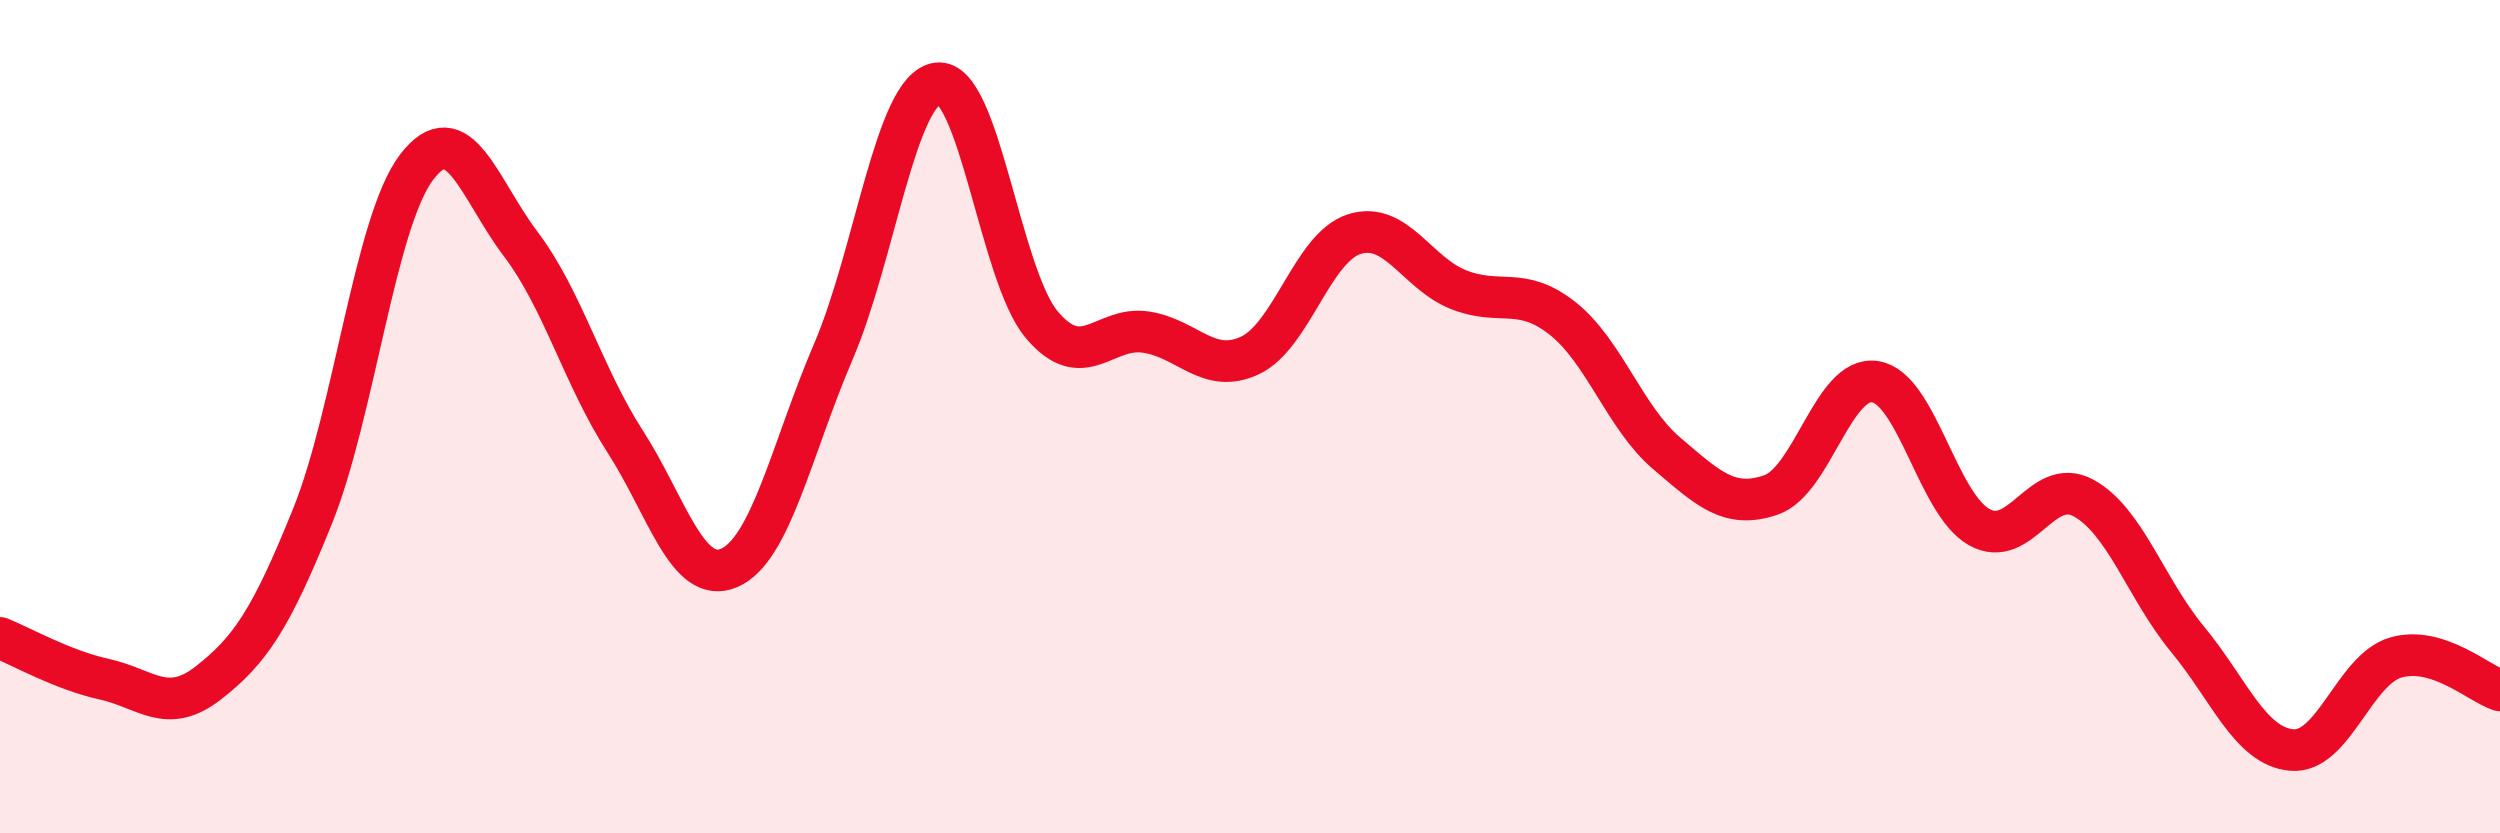
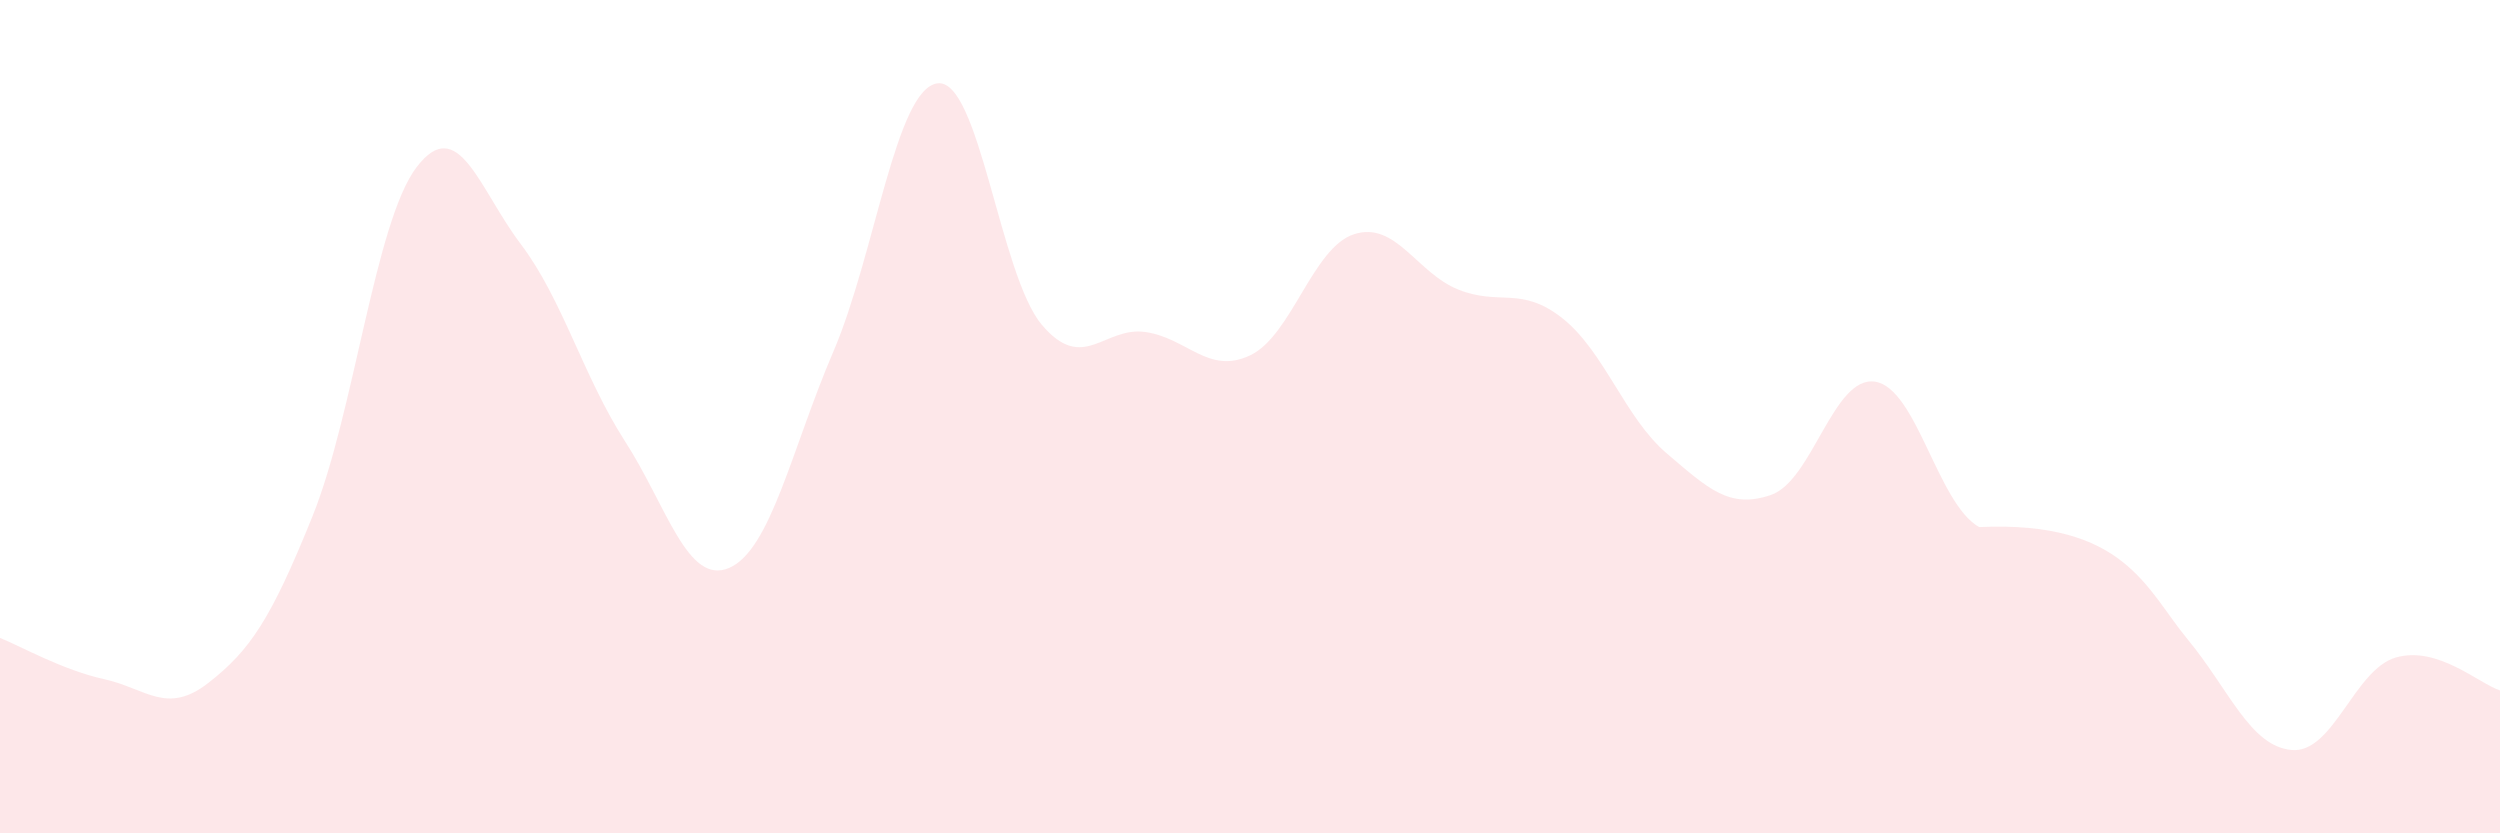
<svg xmlns="http://www.w3.org/2000/svg" width="60" height="20" viewBox="0 0 60 20">
-   <path d="M 0,15.31 C 0.5,15.51 1.5,16.08 2.5,16.3 C 3.5,16.52 4,17.17 5,16.39 C 6,15.61 6.5,14.87 7.5,12.39 C 8.5,9.91 9,5.32 10,4.01 C 11,2.7 11.5,4.54 12.5,5.86 C 13.5,7.18 14,9.04 15,10.59 C 16,12.14 16.5,14.06 17.5,13.63 C 18.5,13.2 19,10.77 20,8.44 C 21,6.11 21.5,2.13 22.5,2 C 23.5,1.87 24,6.6 25,7.79 C 26,8.98 26.5,7.82 27.5,7.97 C 28.5,8.12 29,9 30,8.53 C 31,8.06 31.5,5.94 32.5,5.62 C 33.5,5.3 34,6.55 35,6.95 C 36,7.35 36.5,6.85 37.5,7.64 C 38.5,8.43 39,10.03 40,10.88 C 41,11.73 41.5,12.22 42.5,11.88 C 43.5,11.54 44,9.01 45,9.16 C 46,9.31 46.5,12.09 47.5,12.65 C 48.5,13.21 49,11.41 50,11.95 C 51,12.49 51.5,14.13 52.5,15.34 C 53.5,16.55 54,17.91 55,18 C 56,18.09 56.5,16.07 57.5,15.78 C 58.5,15.49 59.5,16.41 60,16.57L60 20L0 20Z" fill="#EB0A25" opacity="0.1" stroke-linecap="round" stroke-linejoin="round" />
-   <path d="M 0,15.31 C 0.5,15.51 1.5,16.08 2.5,16.3 C 3.5,16.52 4,17.17 5,16.39 C 6,15.61 6.5,14.87 7.5,12.39 C 8.5,9.91 9,5.32 10,4.01 C 11,2.7 11.5,4.54 12.5,5.86 C 13.5,7.18 14,9.04 15,10.59 C 16,12.14 16.5,14.06 17.5,13.63 C 18.5,13.2 19,10.77 20,8.44 C 21,6.11 21.5,2.13 22.5,2 C 23.5,1.87 24,6.6 25,7.79 C 26,8.98 26.5,7.82 27.5,7.97 C 28.5,8.12 29,9 30,8.53 C 31,8.06 31.5,5.94 32.5,5.62 C 33.5,5.3 34,6.55 35,6.95 C 36,7.35 36.5,6.85 37.5,7.64 C 38.5,8.43 39,10.03 40,10.88 C 41,11.73 41.5,12.22 42.5,11.88 C 43.5,11.54 44,9.01 45,9.16 C 46,9.31 46.5,12.09 47.5,12.65 C 48.5,13.21 49,11.41 50,11.95 C 51,12.49 51.5,14.13 52.5,15.34 C 53.5,16.55 54,17.91 55,18 C 56,18.09 56.5,16.07 57.5,15.78 C 58.5,15.49 59.5,16.41 60,16.57" stroke="#EB0A25" stroke-width="1" fill="none" stroke-linecap="round" stroke-linejoin="round" />
+   <path d="M 0,15.31 C 0.5,15.51 1.5,16.08 2.5,16.3 C 3.5,16.52 4,17.17 5,16.39 C 6,15.61 6.5,14.87 7.5,12.39 C 8.5,9.91 9,5.32 10,4.01 C 11,2.7 11.5,4.54 12.5,5.86 C 13.5,7.18 14,9.04 15,10.59 C 16,12.14 16.5,14.06 17.5,13.63 C 18.5,13.2 19,10.77 20,8.44 C 21,6.11 21.5,2.13 22.5,2 C 23.5,1.87 24,6.6 25,7.79 C 26,8.98 26.5,7.82 27.5,7.97 C 28.5,8.12 29,9 30,8.53 C 31,8.06 31.5,5.94 32.5,5.62 C 33.5,5.3 34,6.55 35,6.95 C 36,7.35 36.5,6.85 37.5,7.64 C 38.5,8.43 39,10.03 40,10.88 C 41,11.73 41.5,12.22 42.5,11.88 C 43.5,11.54 44,9.01 45,9.16 C 46,9.31 46.5,12.09 47.5,12.65 C 51,12.49 51.5,14.13 52.5,15.34 C 53.5,16.55 54,17.91 55,18 C 56,18.09 56.5,16.07 57.5,15.78 C 58.5,15.49 59.5,16.41 60,16.57L60 20L0 20Z" fill="#EB0A25" opacity="0.1" stroke-linecap="round" stroke-linejoin="round" />
</svg>